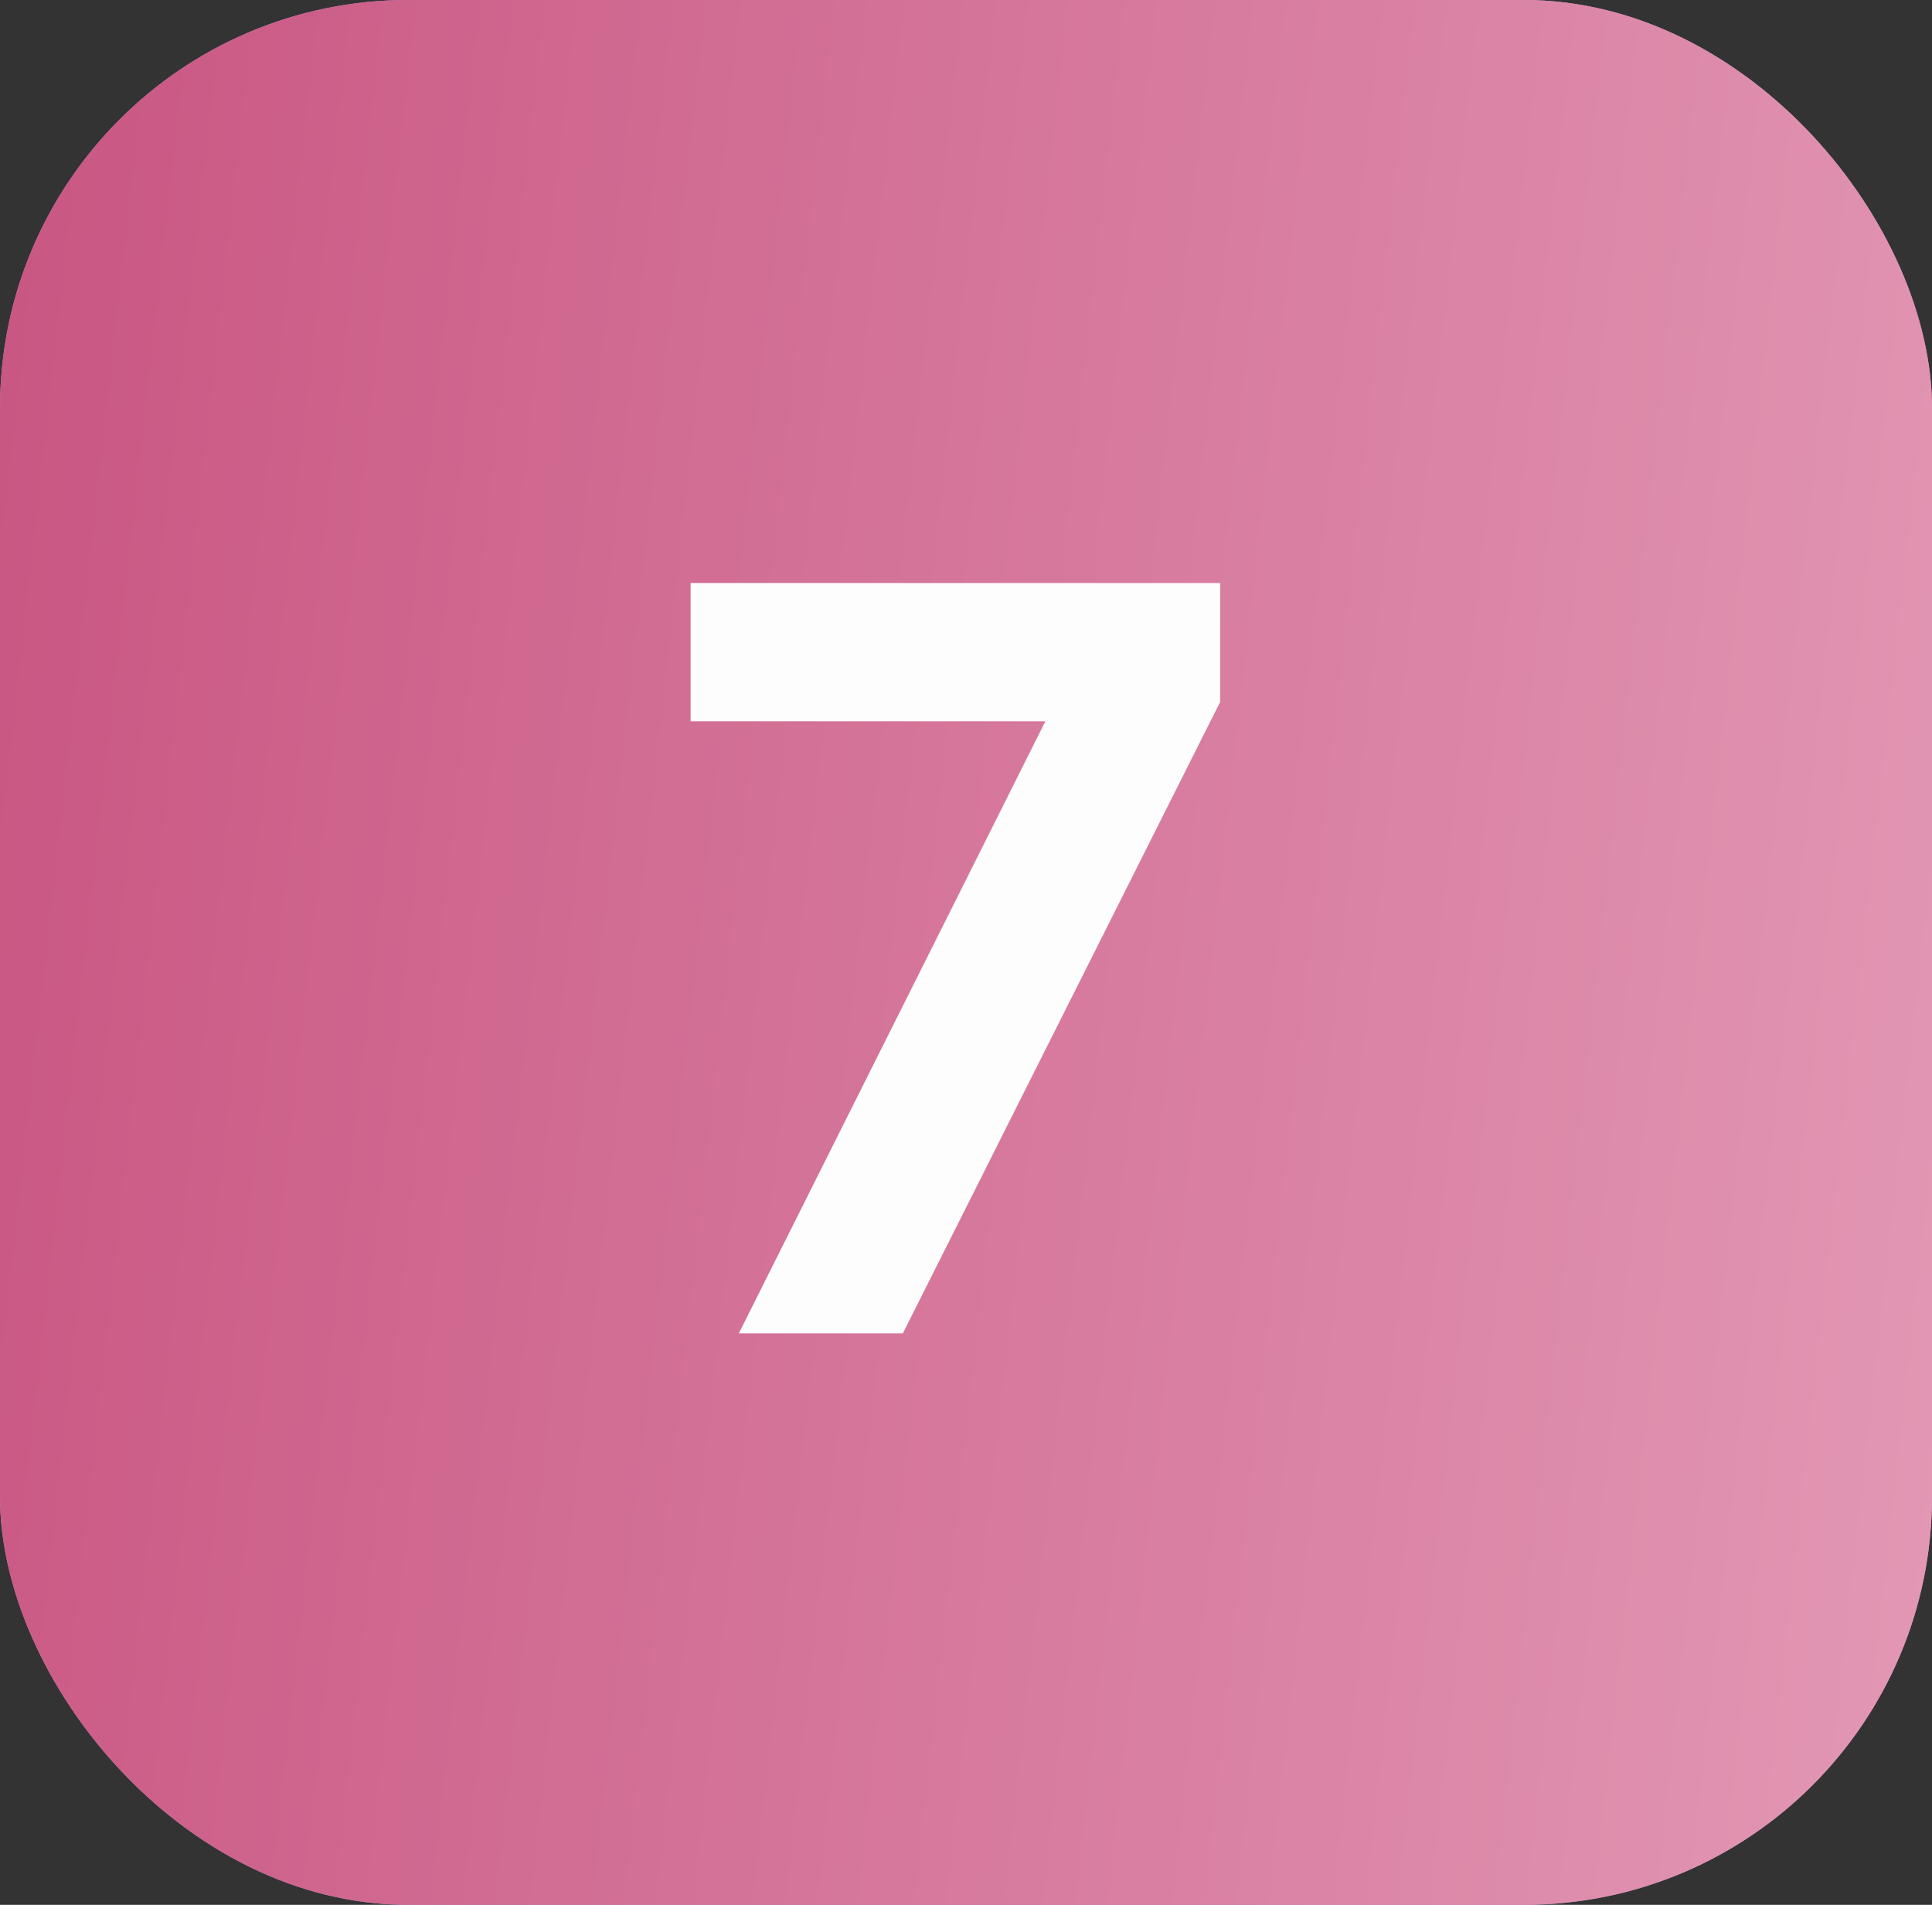
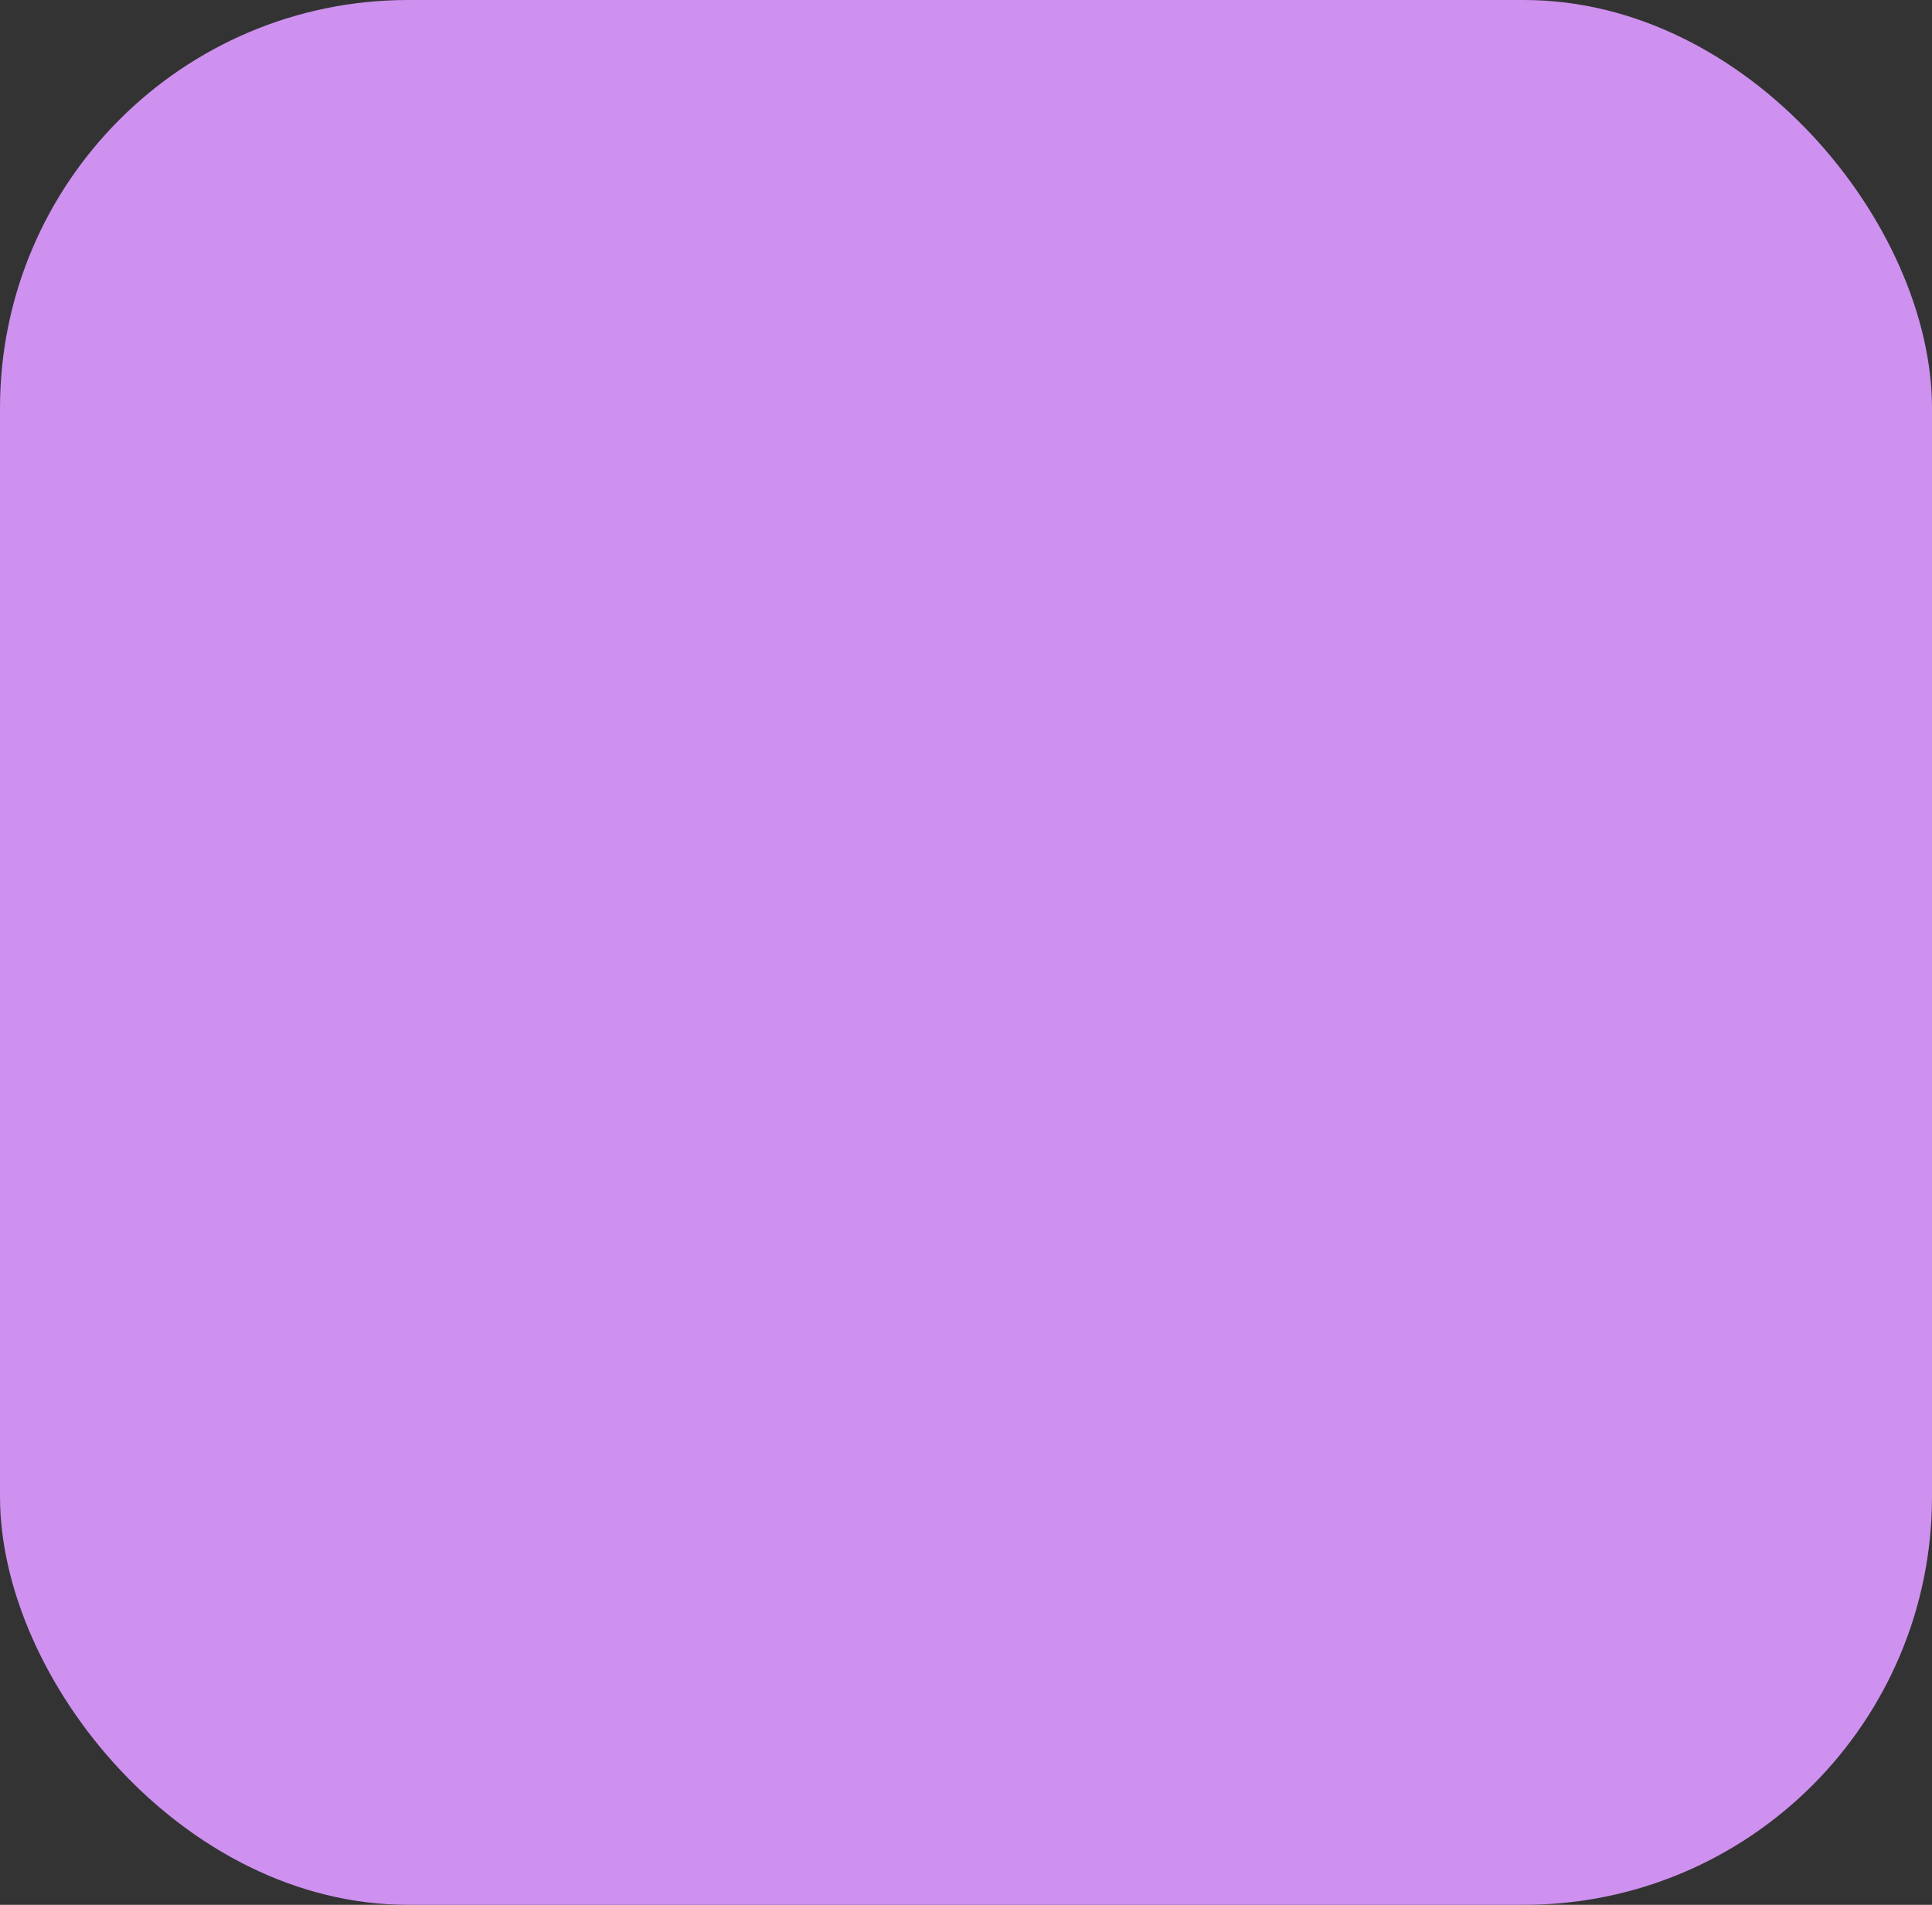
<svg xmlns="http://www.w3.org/2000/svg" width="71" height="70" viewBox="0 0 71 70" fill="none">
  <rect x="0" y="0" width="71" height="70" fill="#333333" stroke="none" />
  <rect width="71" height="70" rx="15" fill="#CE91EF" />
-   <rect width="71" height="70" rx="15" fill="url(#paint0_linear_87_24)" />
-   <path d="M33.179 49H27.151L38.418 26.506H25.379V21.424H44.839V25.797L33.179 49Z" fill="#FDFDFD" />
  <defs>
    <linearGradient id="paint0_linear_87_24" x1="1.676" y1="-9.86809e-07" x2="78.88" y2="8.561" gradientUnits="userSpaceOnUse">
      <stop stop-color="#C95783" />
      <stop offset="1" stop-color="#E399B5" />
    </linearGradient>
  </defs>
</svg>